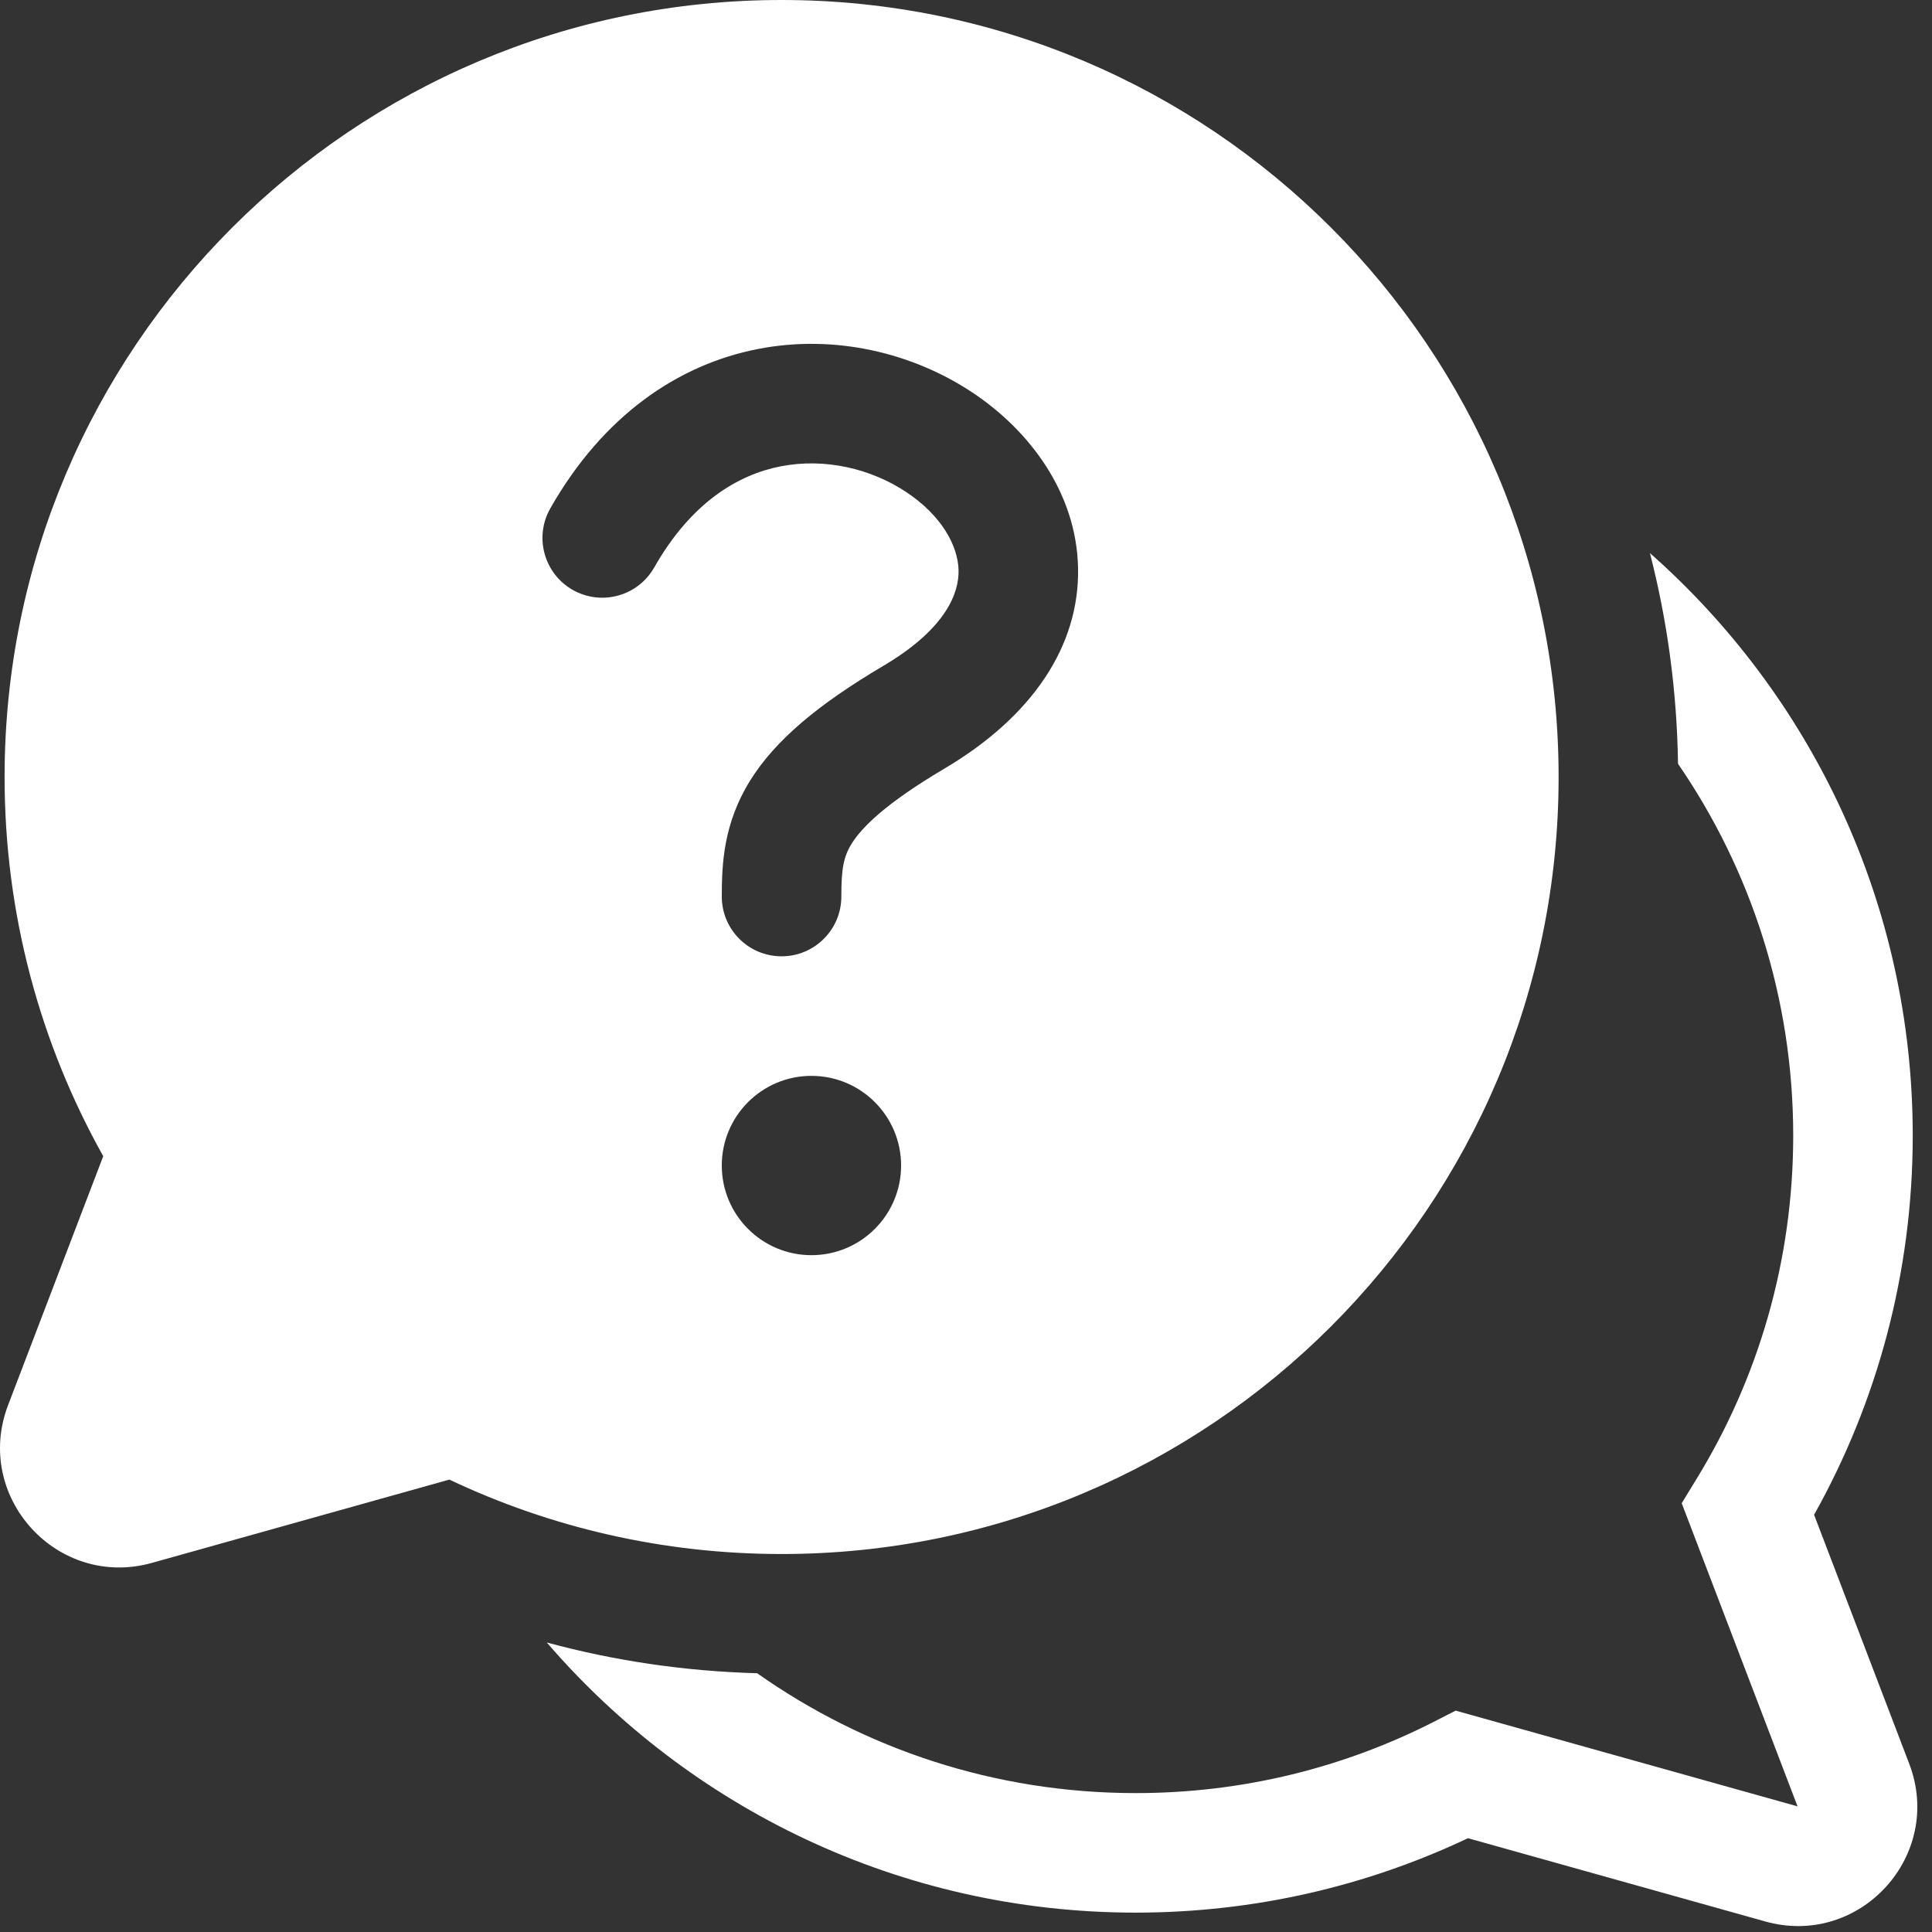
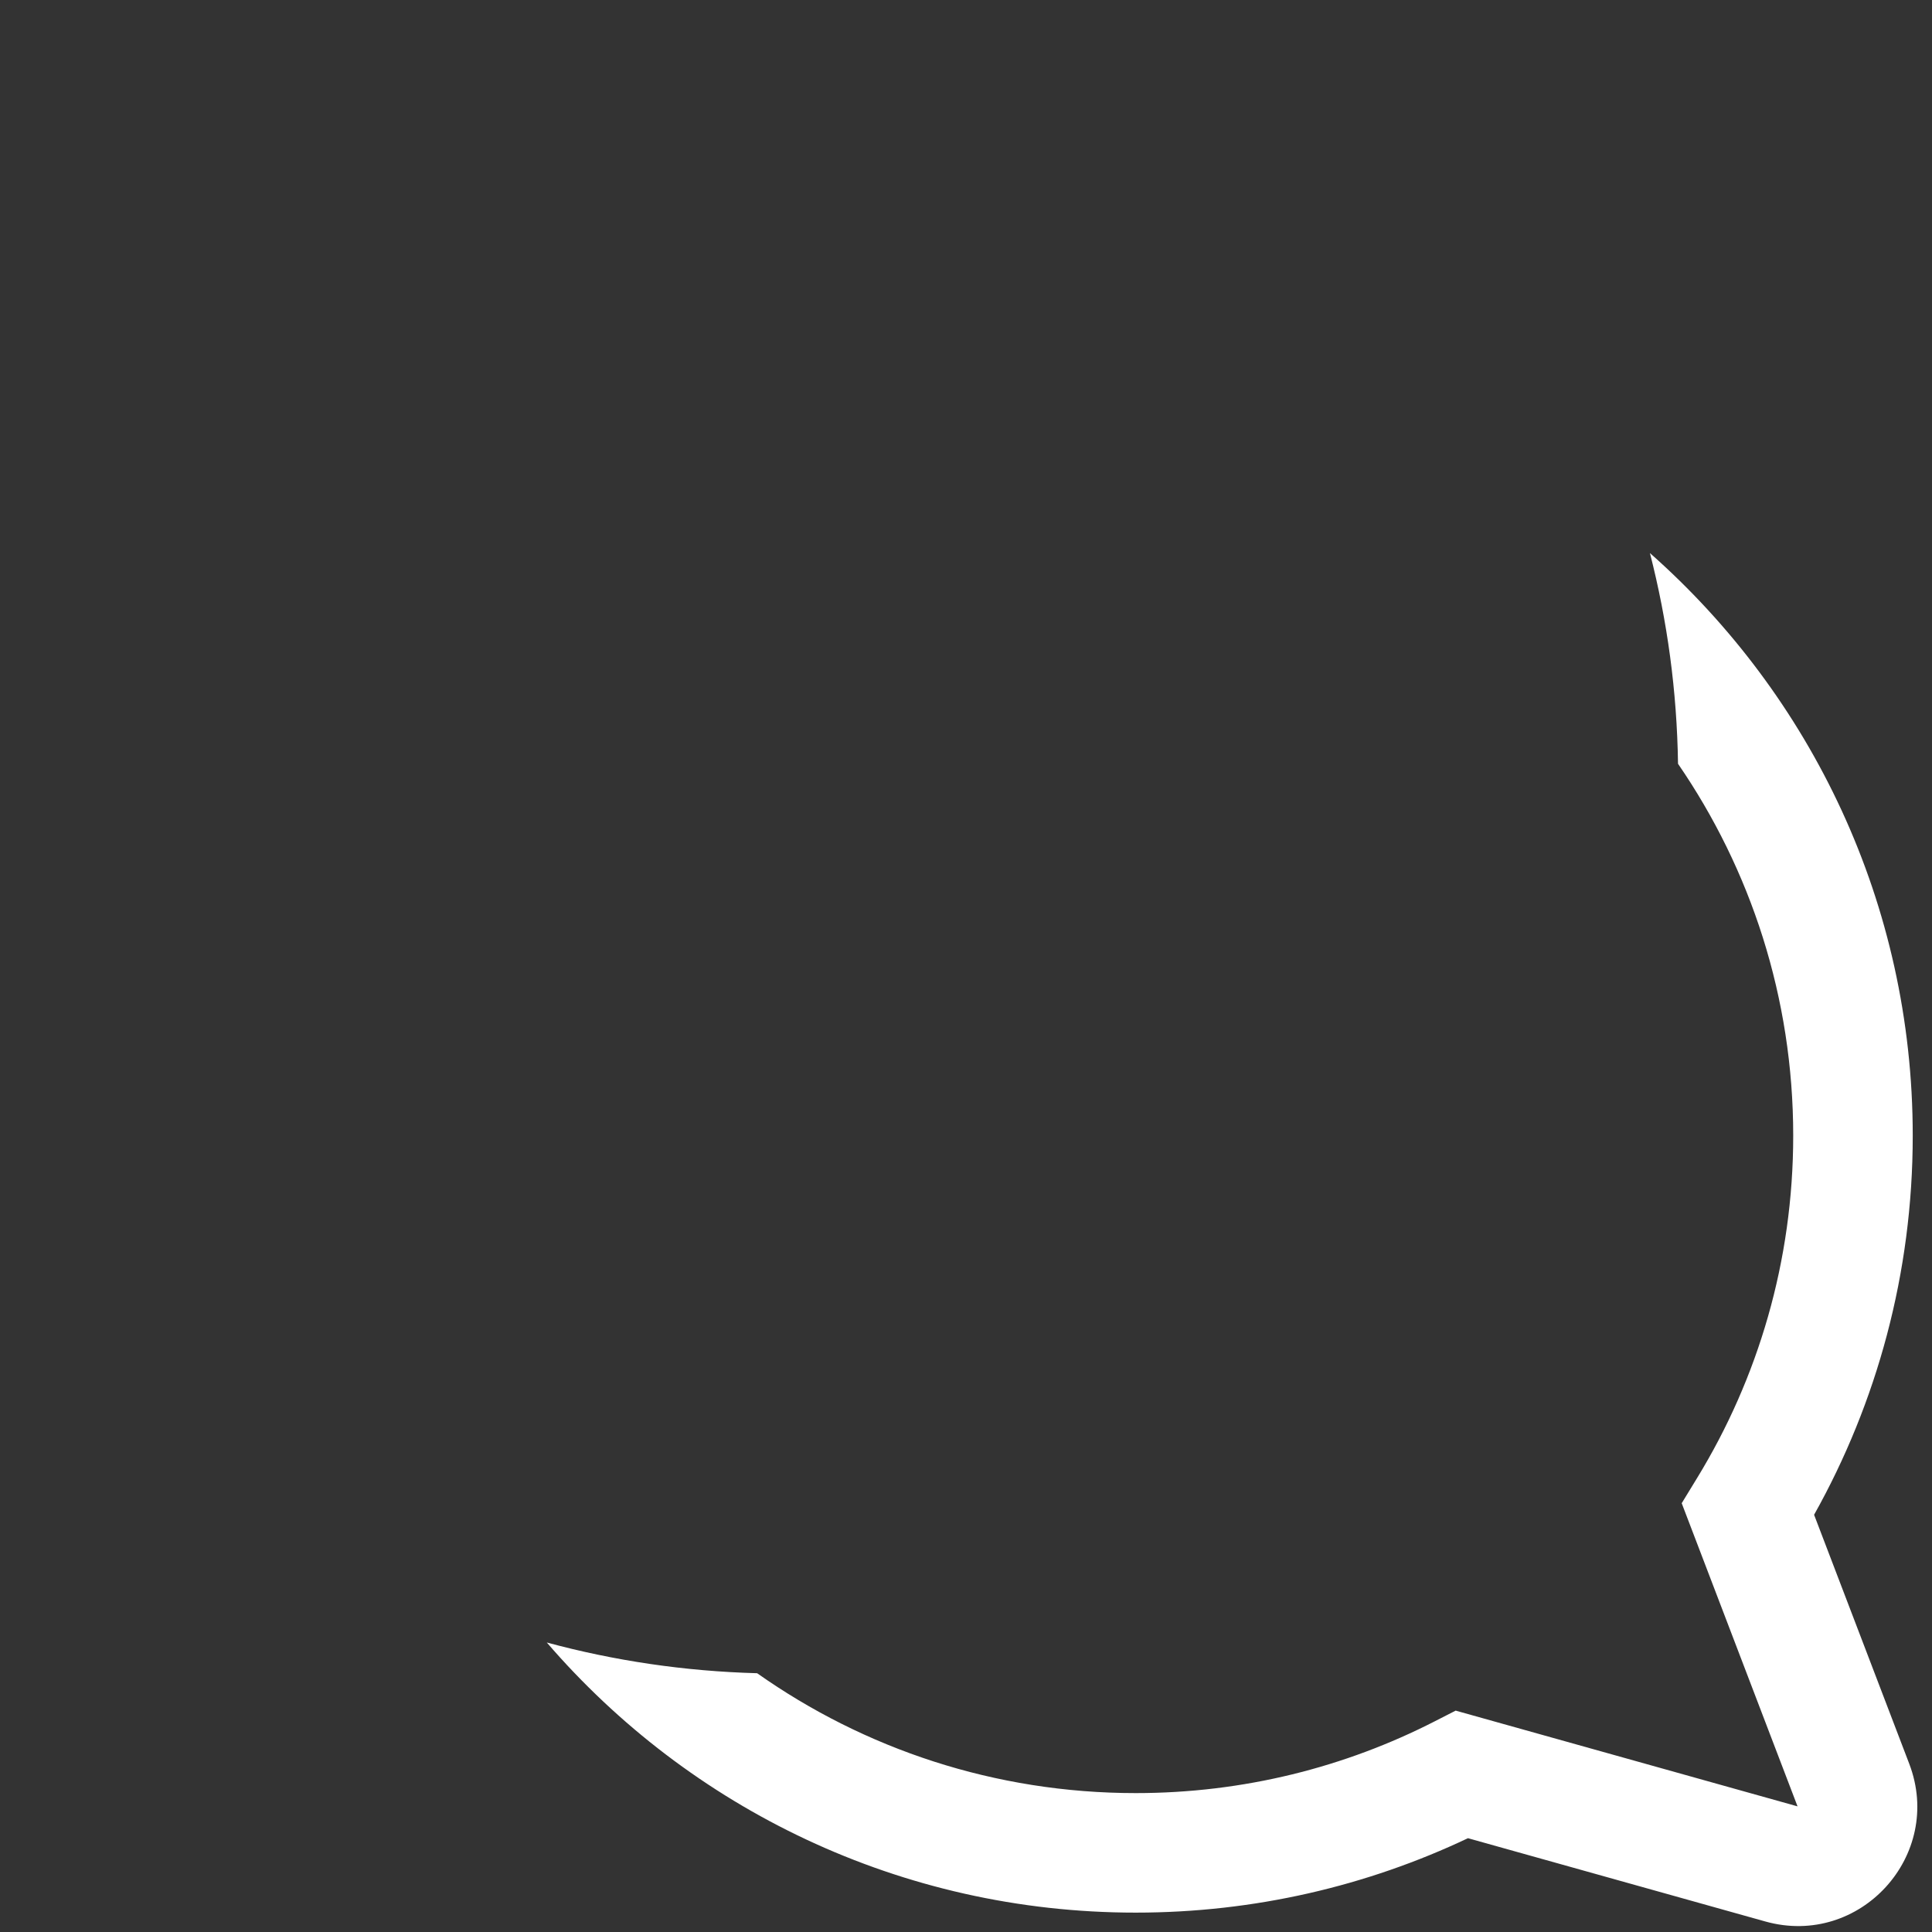
<svg xmlns="http://www.w3.org/2000/svg" width="67" height="67" viewBox="0 0 67 67" fill="none">
  <rect x="0" y="0" width="67" height="67" fill="#333333" stroke="none" />
-   <path d="M27.105 0C12.223 0 0.159 12.064 0.159 26.946C0.159 31.718 1.401 36.204 3.58 40.095L0.281 48.727C-0.935 51.909 1.992 55.118 5.271 54.199L15.583 51.311C19.078 52.967 22.986 53.892 27.105 53.892C41.986 53.892 54.051 41.828 54.051 26.946C54.051 12.064 41.986 0 27.105 0ZM27.074 16.172C25.59 16.462 23.969 17.425 22.688 19.679C22.122 20.674 20.857 21.023 19.861 20.457C18.866 19.891 18.518 18.625 19.084 17.63C20.912 14.416 23.511 12.645 26.279 12.104C28.985 11.575 31.676 12.257 33.709 13.603C35.713 14.93 37.335 17.097 37.386 19.699C37.44 22.411 35.787 24.86 32.747 26.657C30.68 27.88 29.876 28.708 29.534 29.259C29.247 29.722 29.177 30.145 29.177 31.091C29.177 32.236 28.249 33.164 27.104 33.164C25.959 33.164 25.031 32.236 25.031 31.091C25.031 29.965 25.089 28.56 26.012 27.073C26.881 25.673 28.37 24.429 30.637 23.089C32.854 21.777 33.257 20.527 33.242 19.781C33.225 18.925 32.653 17.876 31.42 17.059C30.213 16.26 28.619 15.87 27.074 16.172ZM28.14 43.528C26.423 43.528 25.031 42.136 25.031 40.419C25.031 38.702 26.423 37.31 28.14 37.31C29.857 37.31 31.249 38.702 31.249 40.419C31.249 42.136 29.857 43.528 28.14 43.528Z" fill="#fff" />
  <path d="M18.962 56.96C23.904 62.696 31.221 66.328 39.386 66.328C43.505 66.328 47.412 65.403 50.908 63.747L61.219 66.635C64.499 67.554 67.426 64.345 66.21 61.164L62.911 52.531C65.09 48.64 66.332 44.154 66.332 39.382C66.332 31.338 62.807 24.117 57.218 19.18C57.82 21.521 58.156 23.968 58.192 26.487C60.712 30.155 62.187 34.596 62.187 39.382C62.187 43.738 60.967 47.803 58.851 51.261L58.32 52.13L62.337 62.643L50.481 59.323L49.759 59.692C46.649 61.284 43.126 62.183 39.386 62.183C34.498 62.183 29.969 60.645 26.257 58.026C23.74 57.958 21.297 57.592 18.962 56.96Z" fill="#fff" />
</svg>